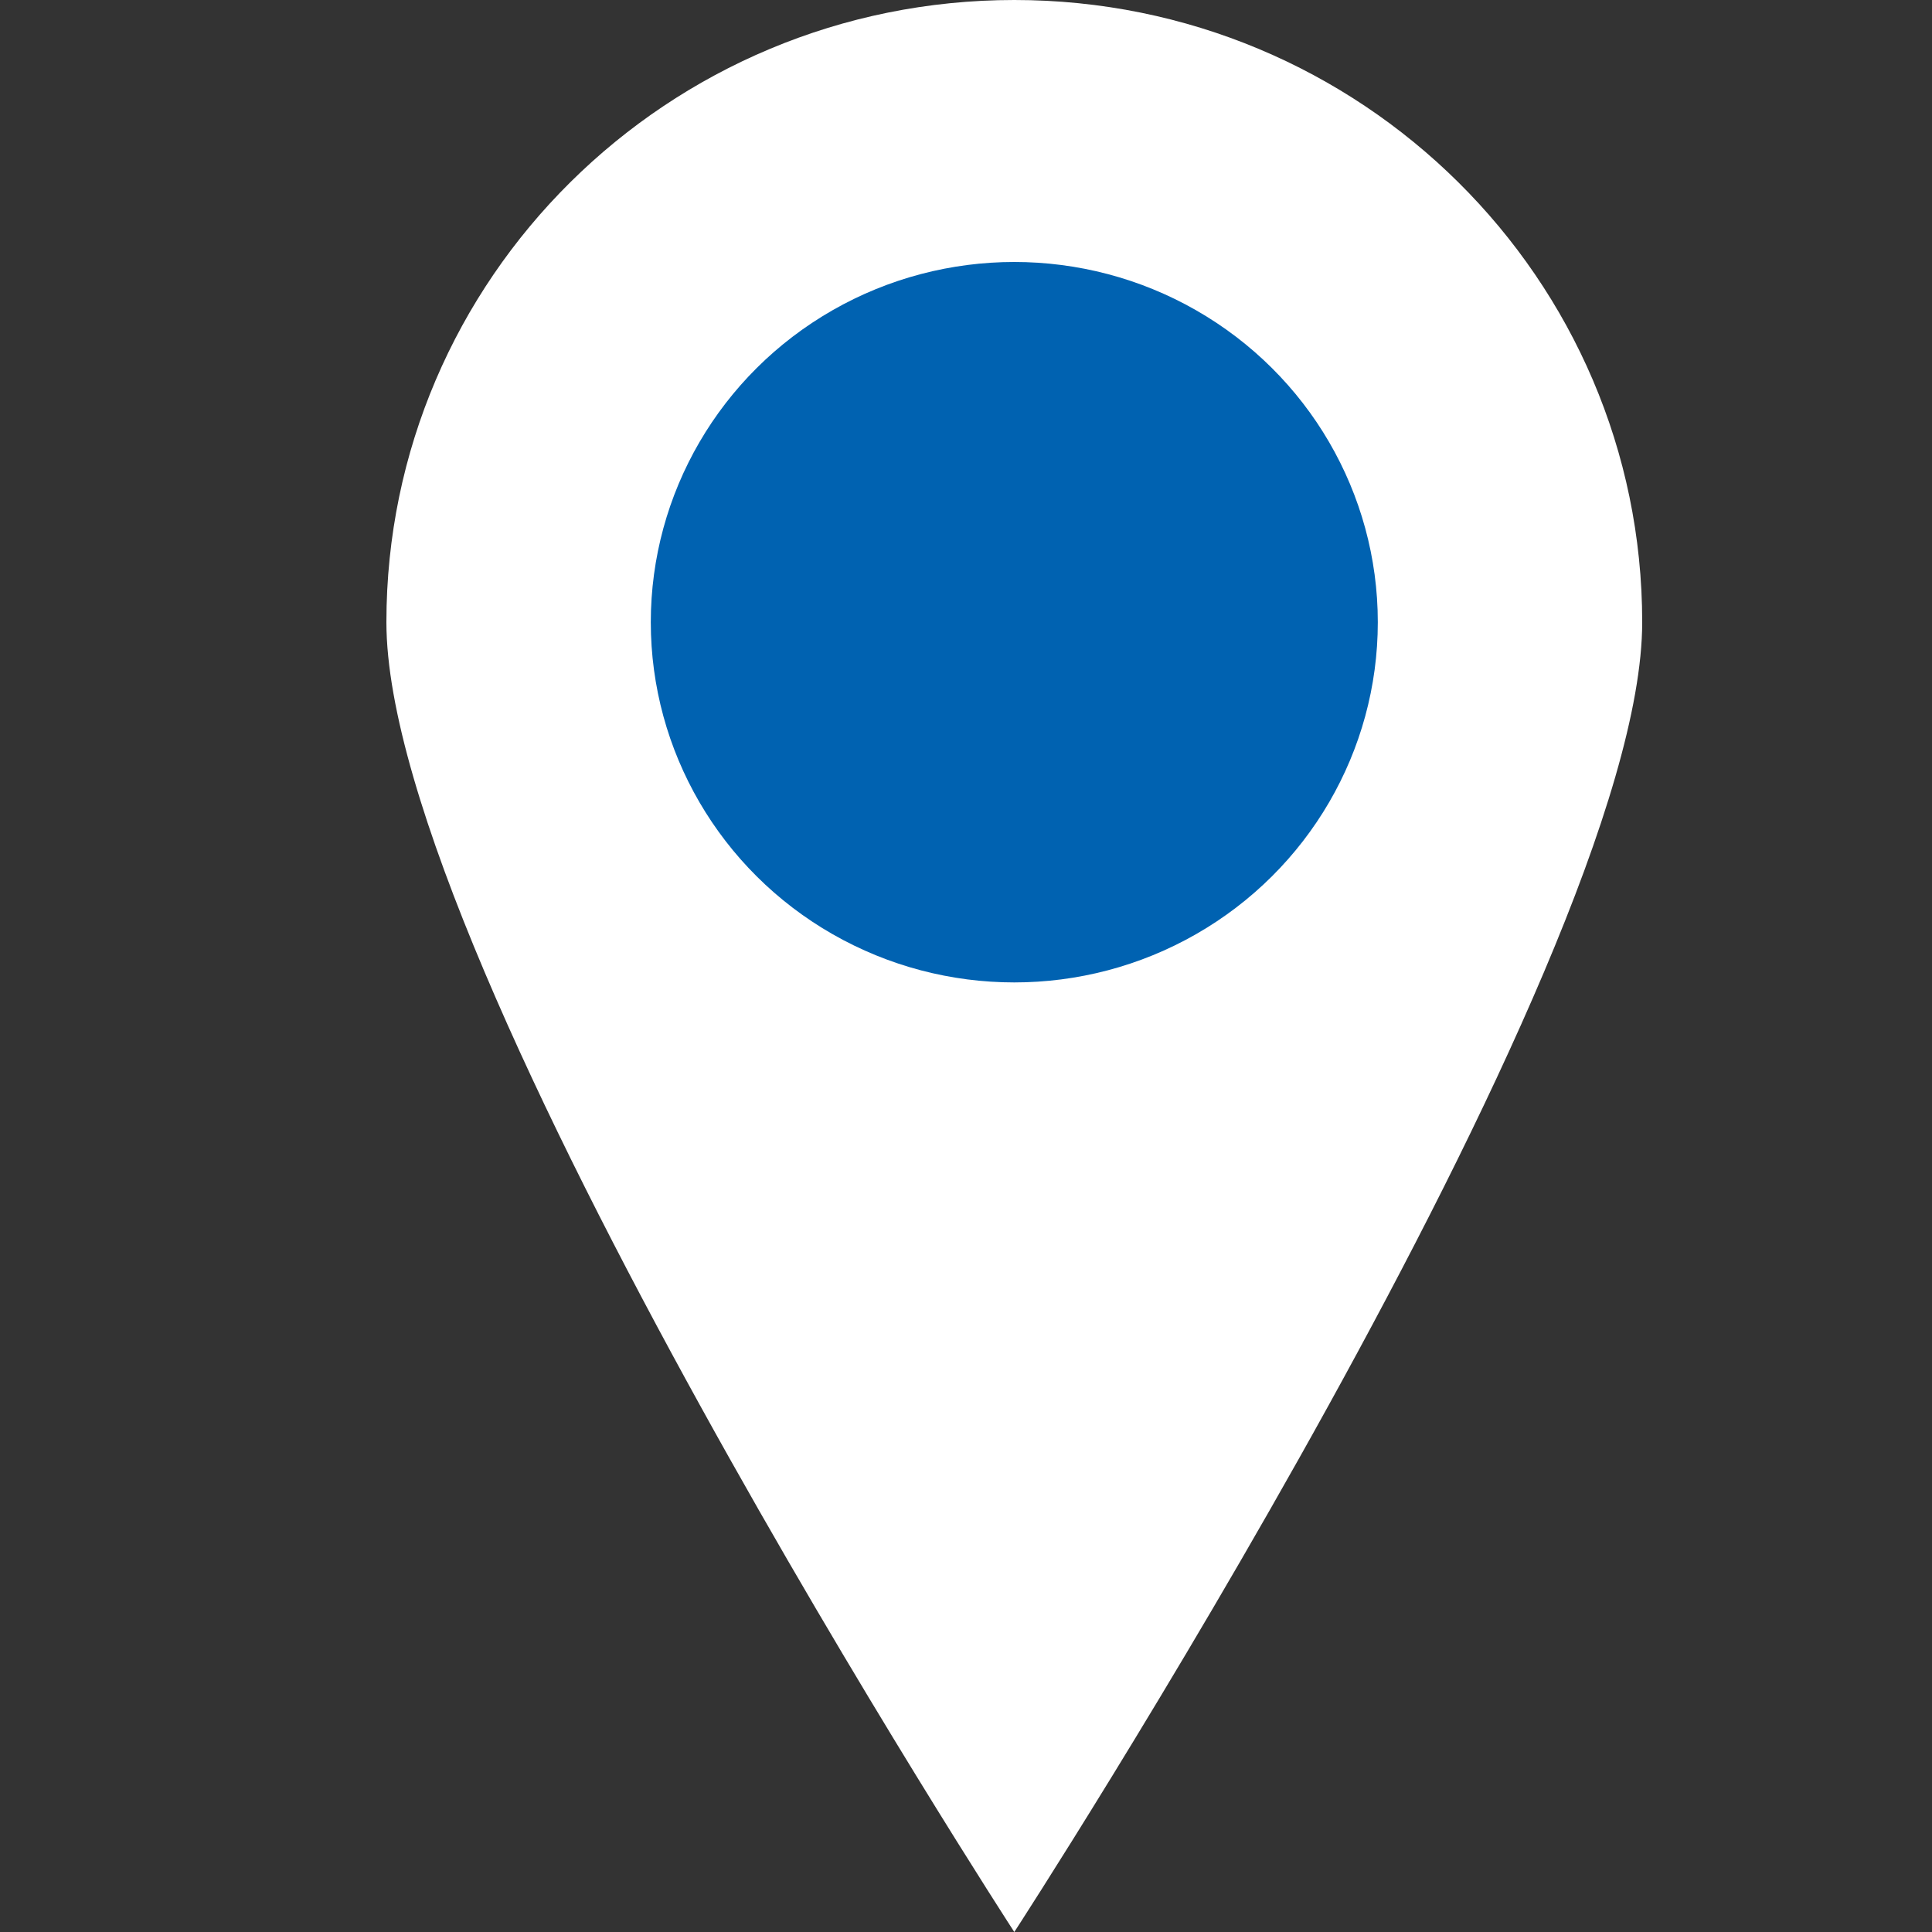
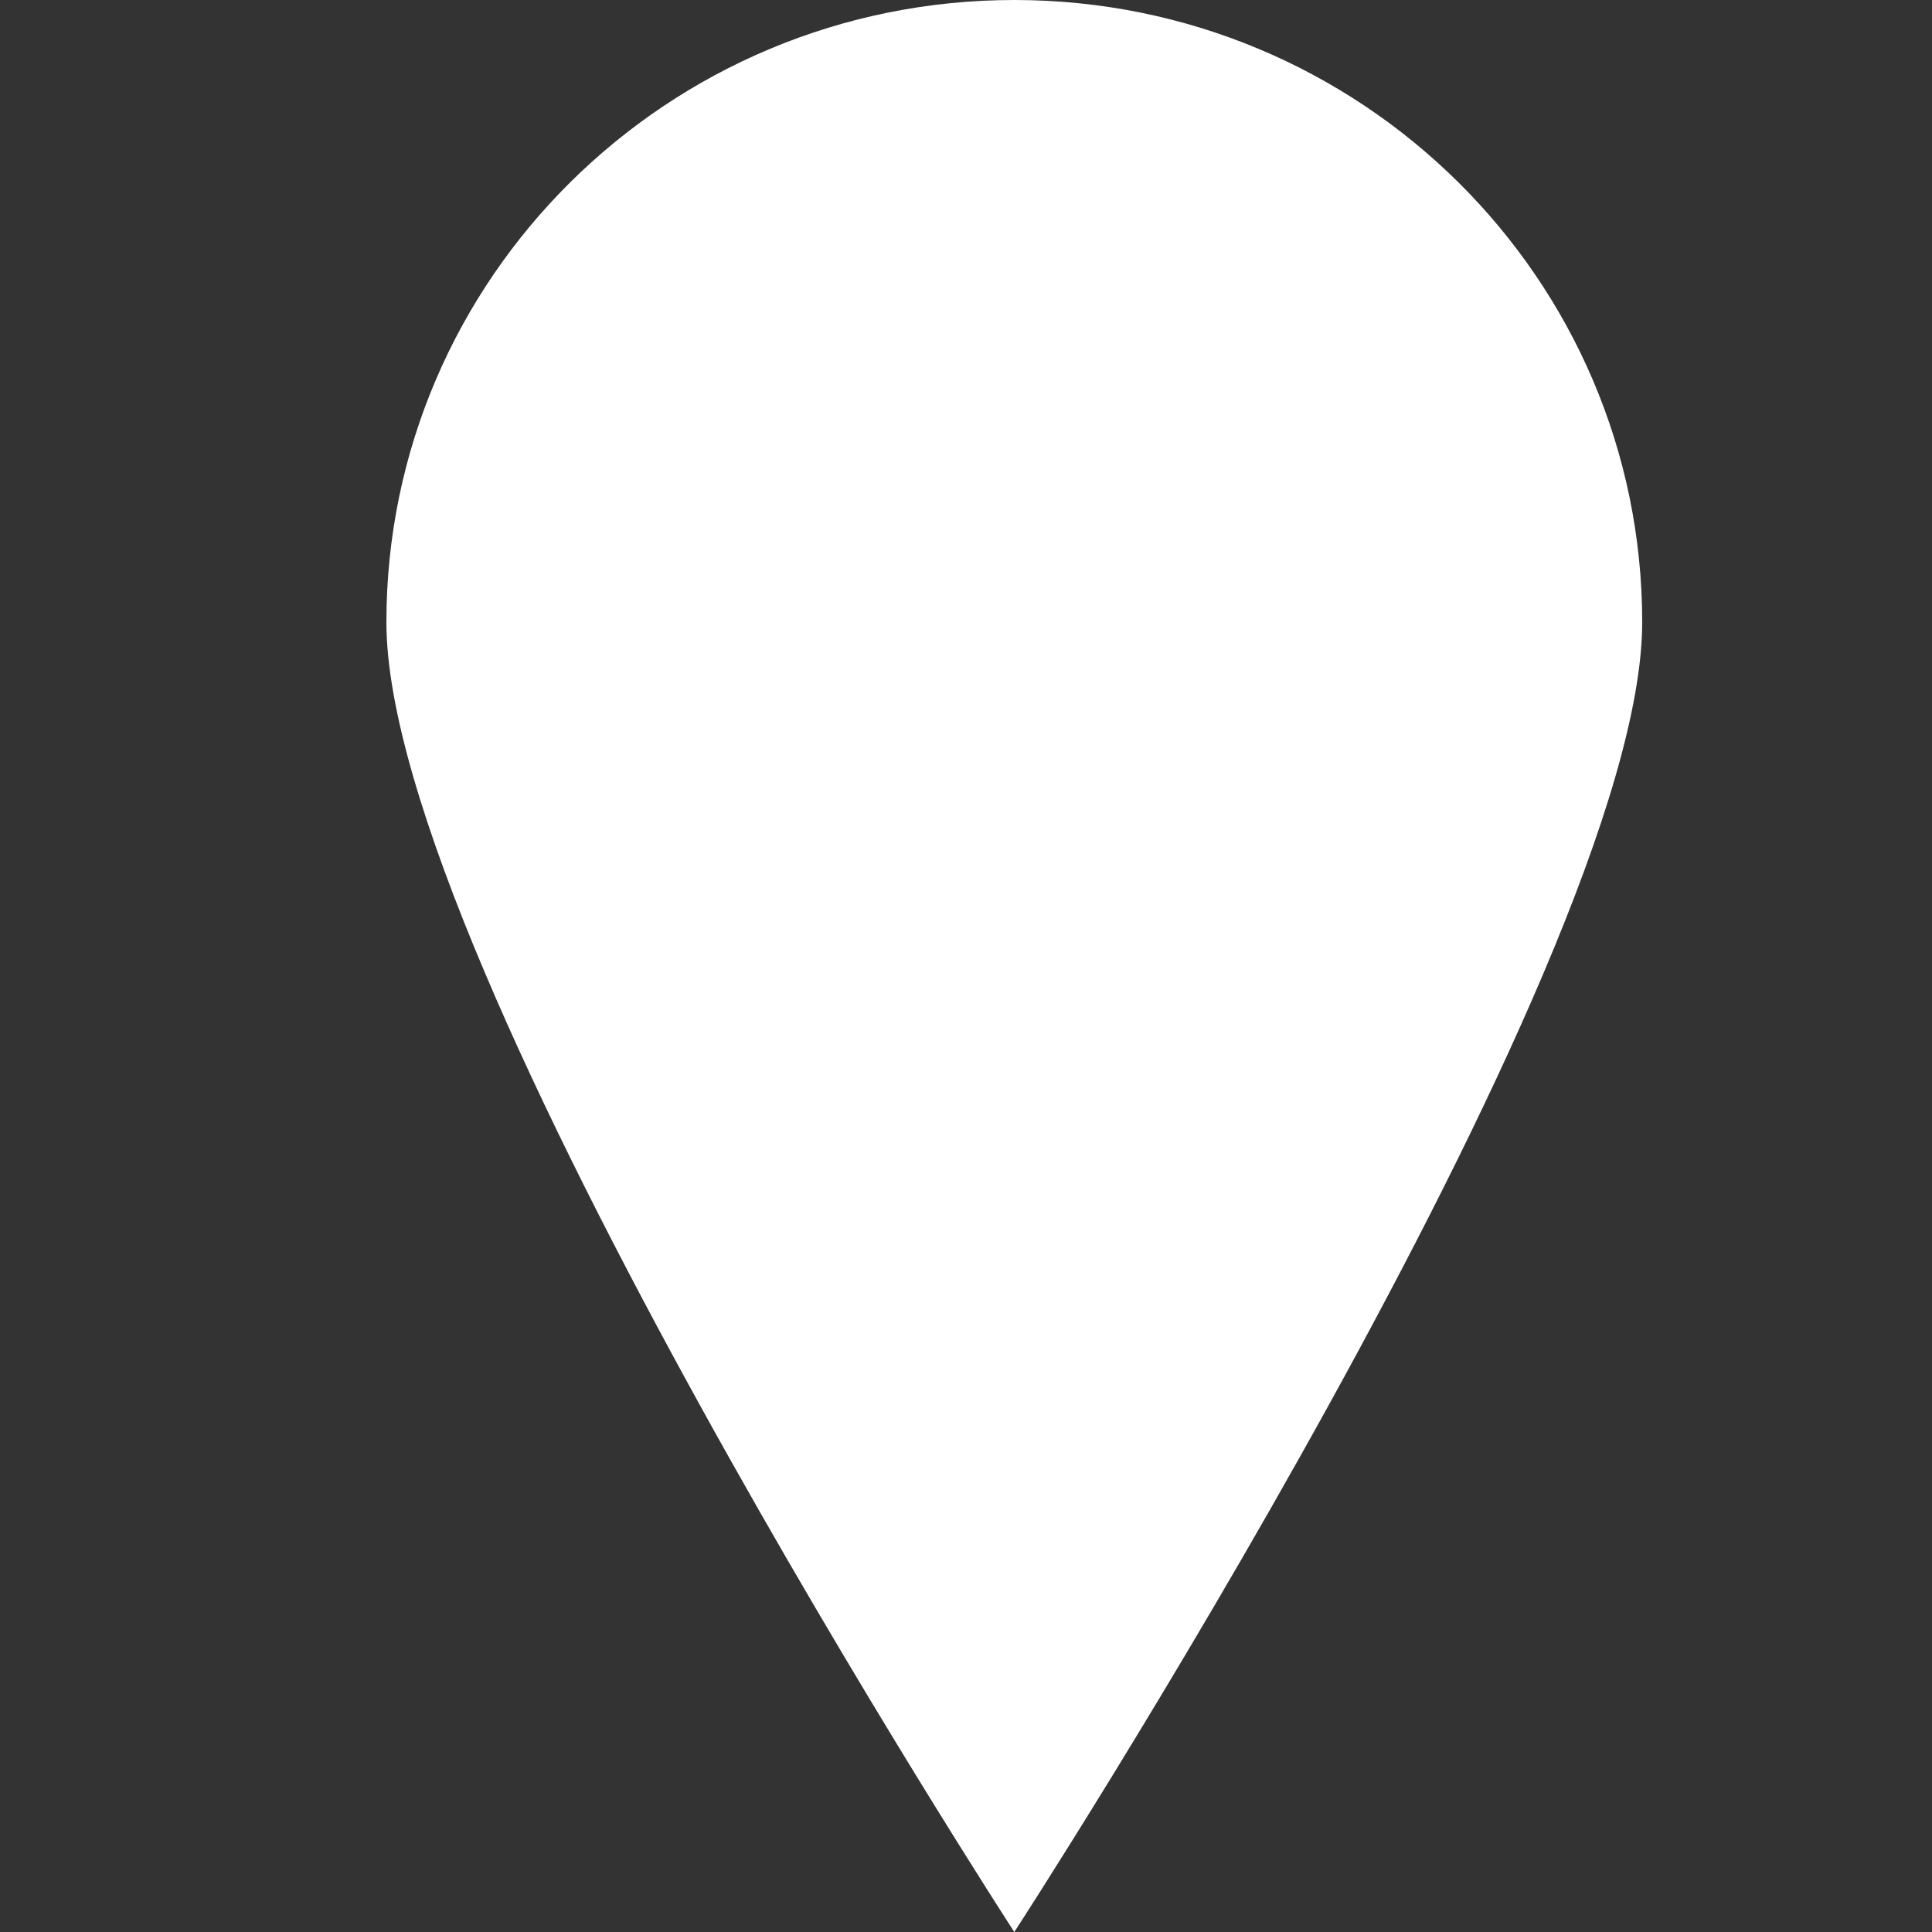
<svg xmlns="http://www.w3.org/2000/svg" width="20" height="20" viewBox="0 0 20 20" fill="none">
  <rect x="0" y="0" width="20" height="20" fill="#333333" stroke="none" />
-   <path d="M17 6.441C17 9.998 10.5 20 10.5 20C10.5 20 4 9.998 4 6.441C4 2.884 6.91 0 10.5 0C14.09 0 17 2.884 17 6.441Z" fill="white" />
-   <ellipse cx="10.5" cy="6.441" rx="3.763" ry="3.729" fill="#0062B1" />
+   <path d="M17 6.441C17 9.998 10.5 20 10.5 20C10.5 20 4 9.998 4 6.441C4 2.884 6.91 0 10.5 0C14.09 0 17 2.884 17 6.441" fill="white" />
</svg>